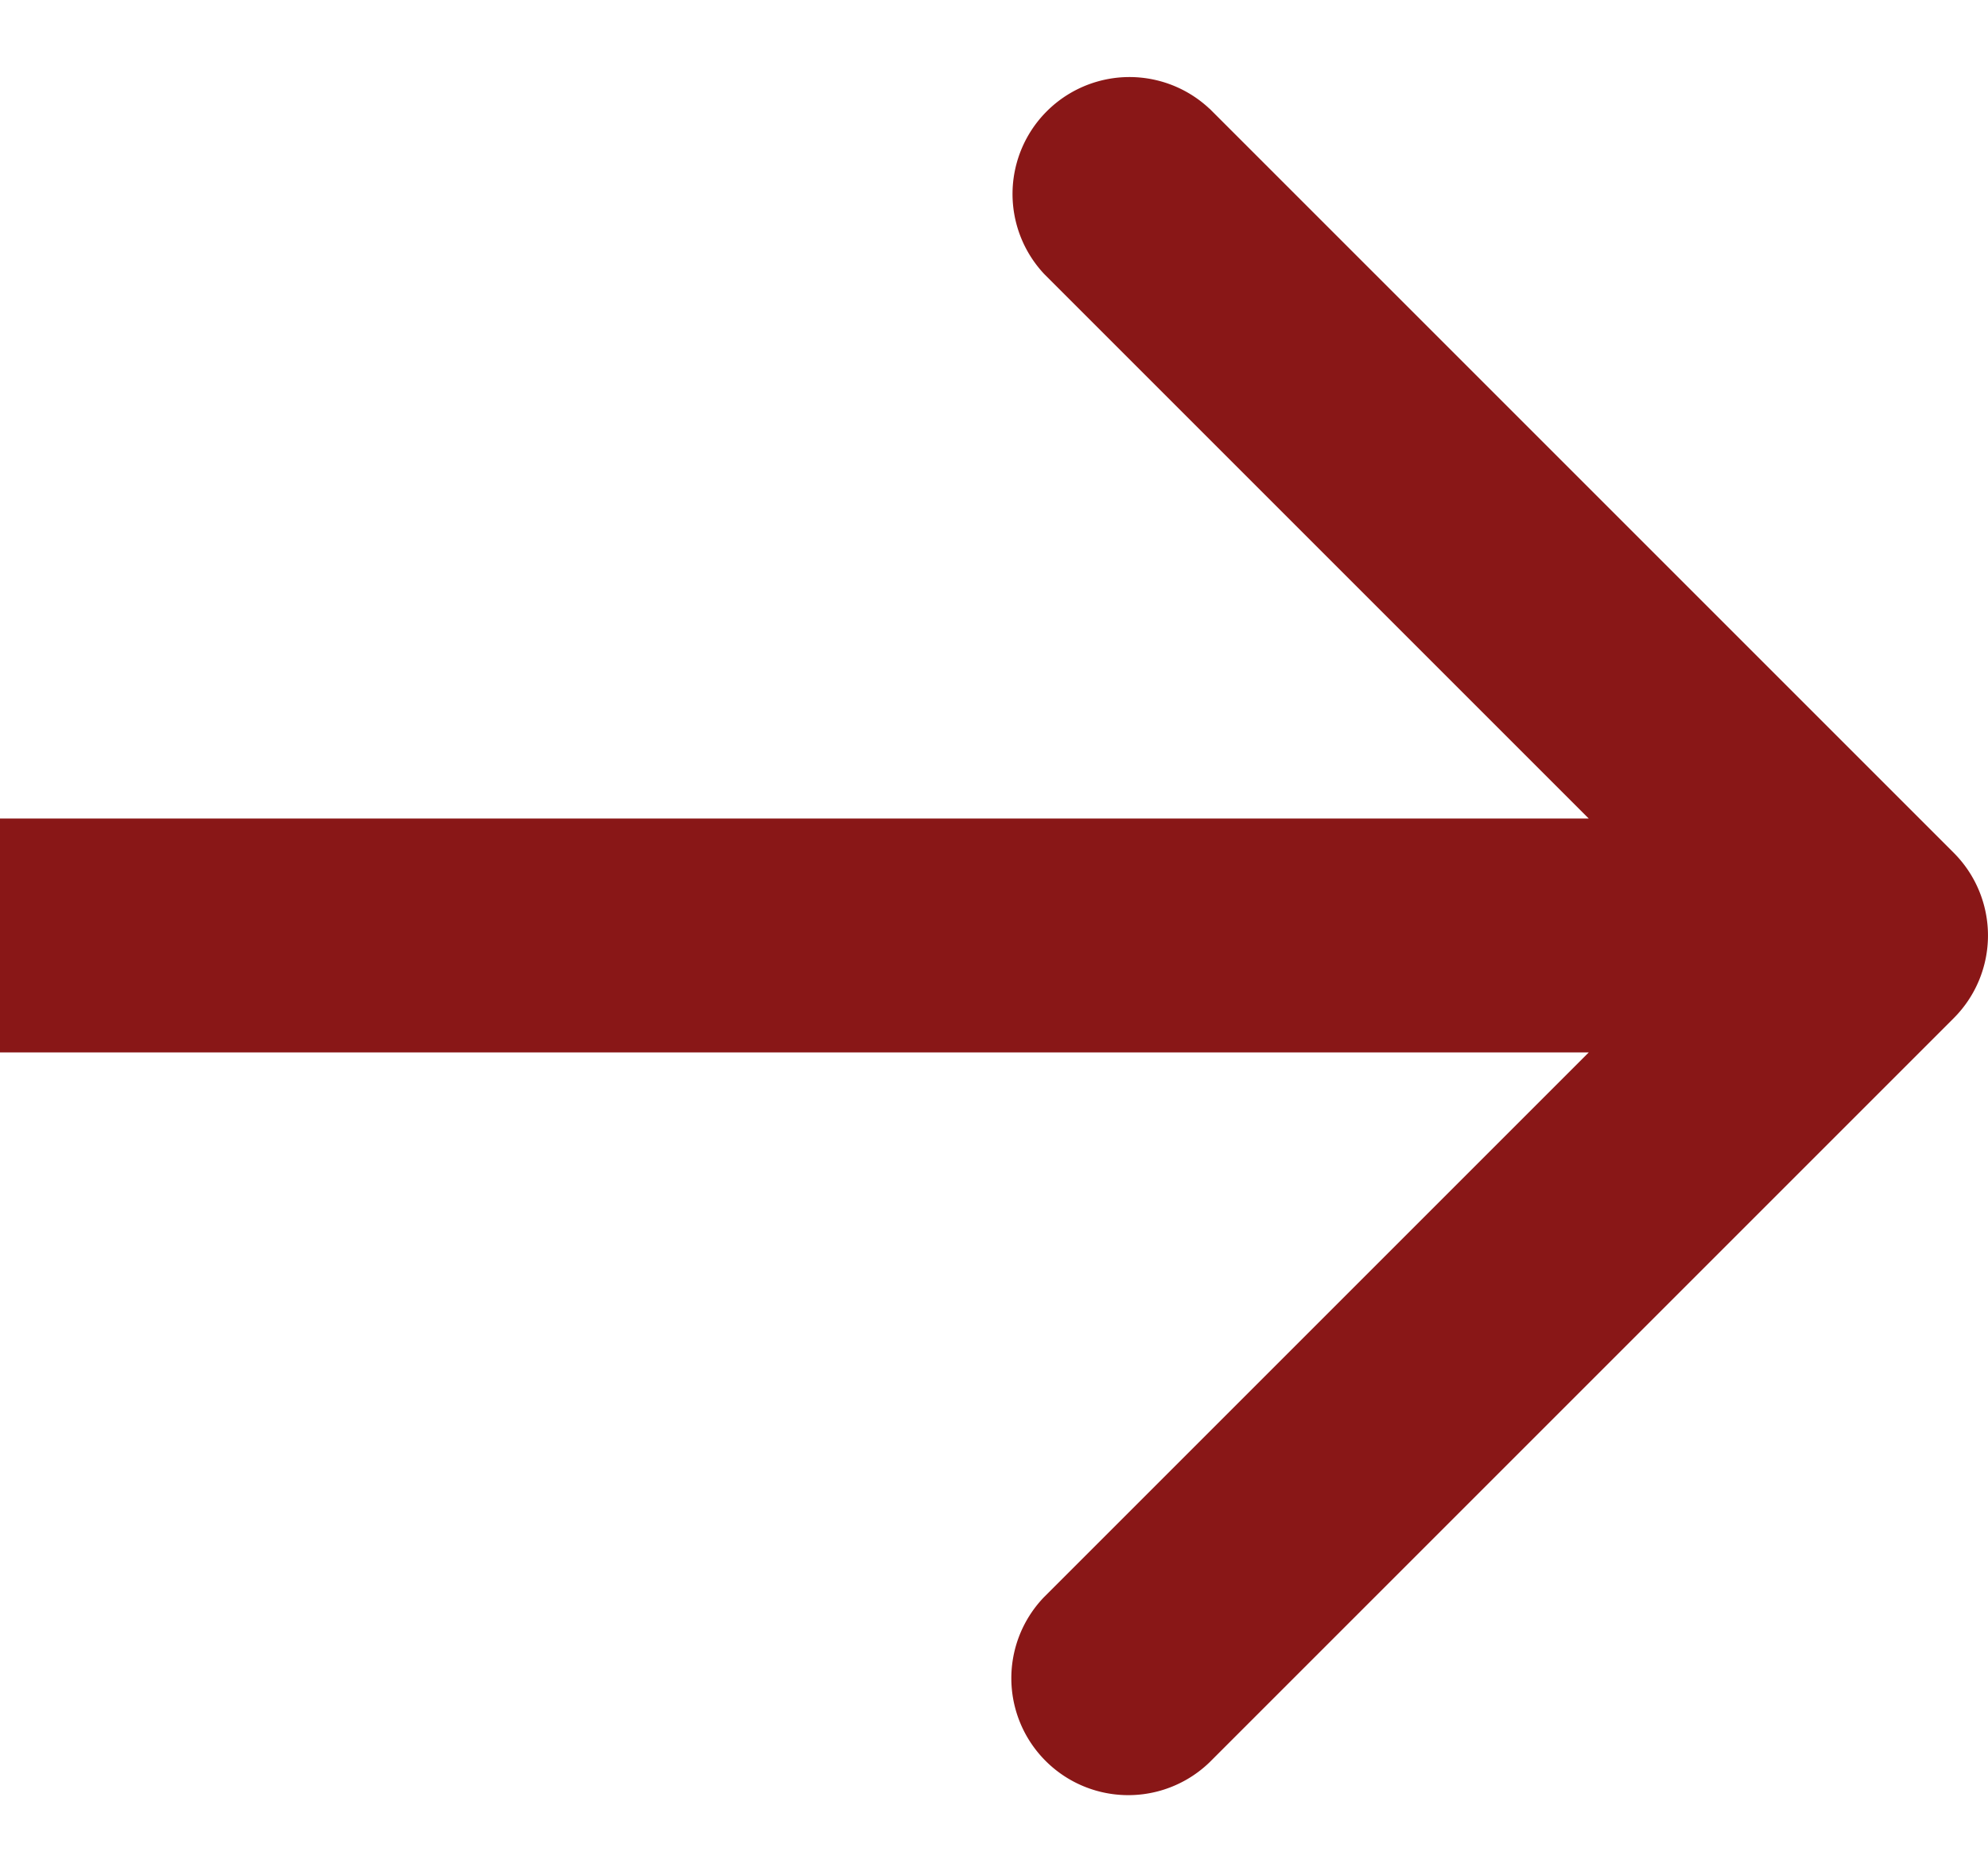
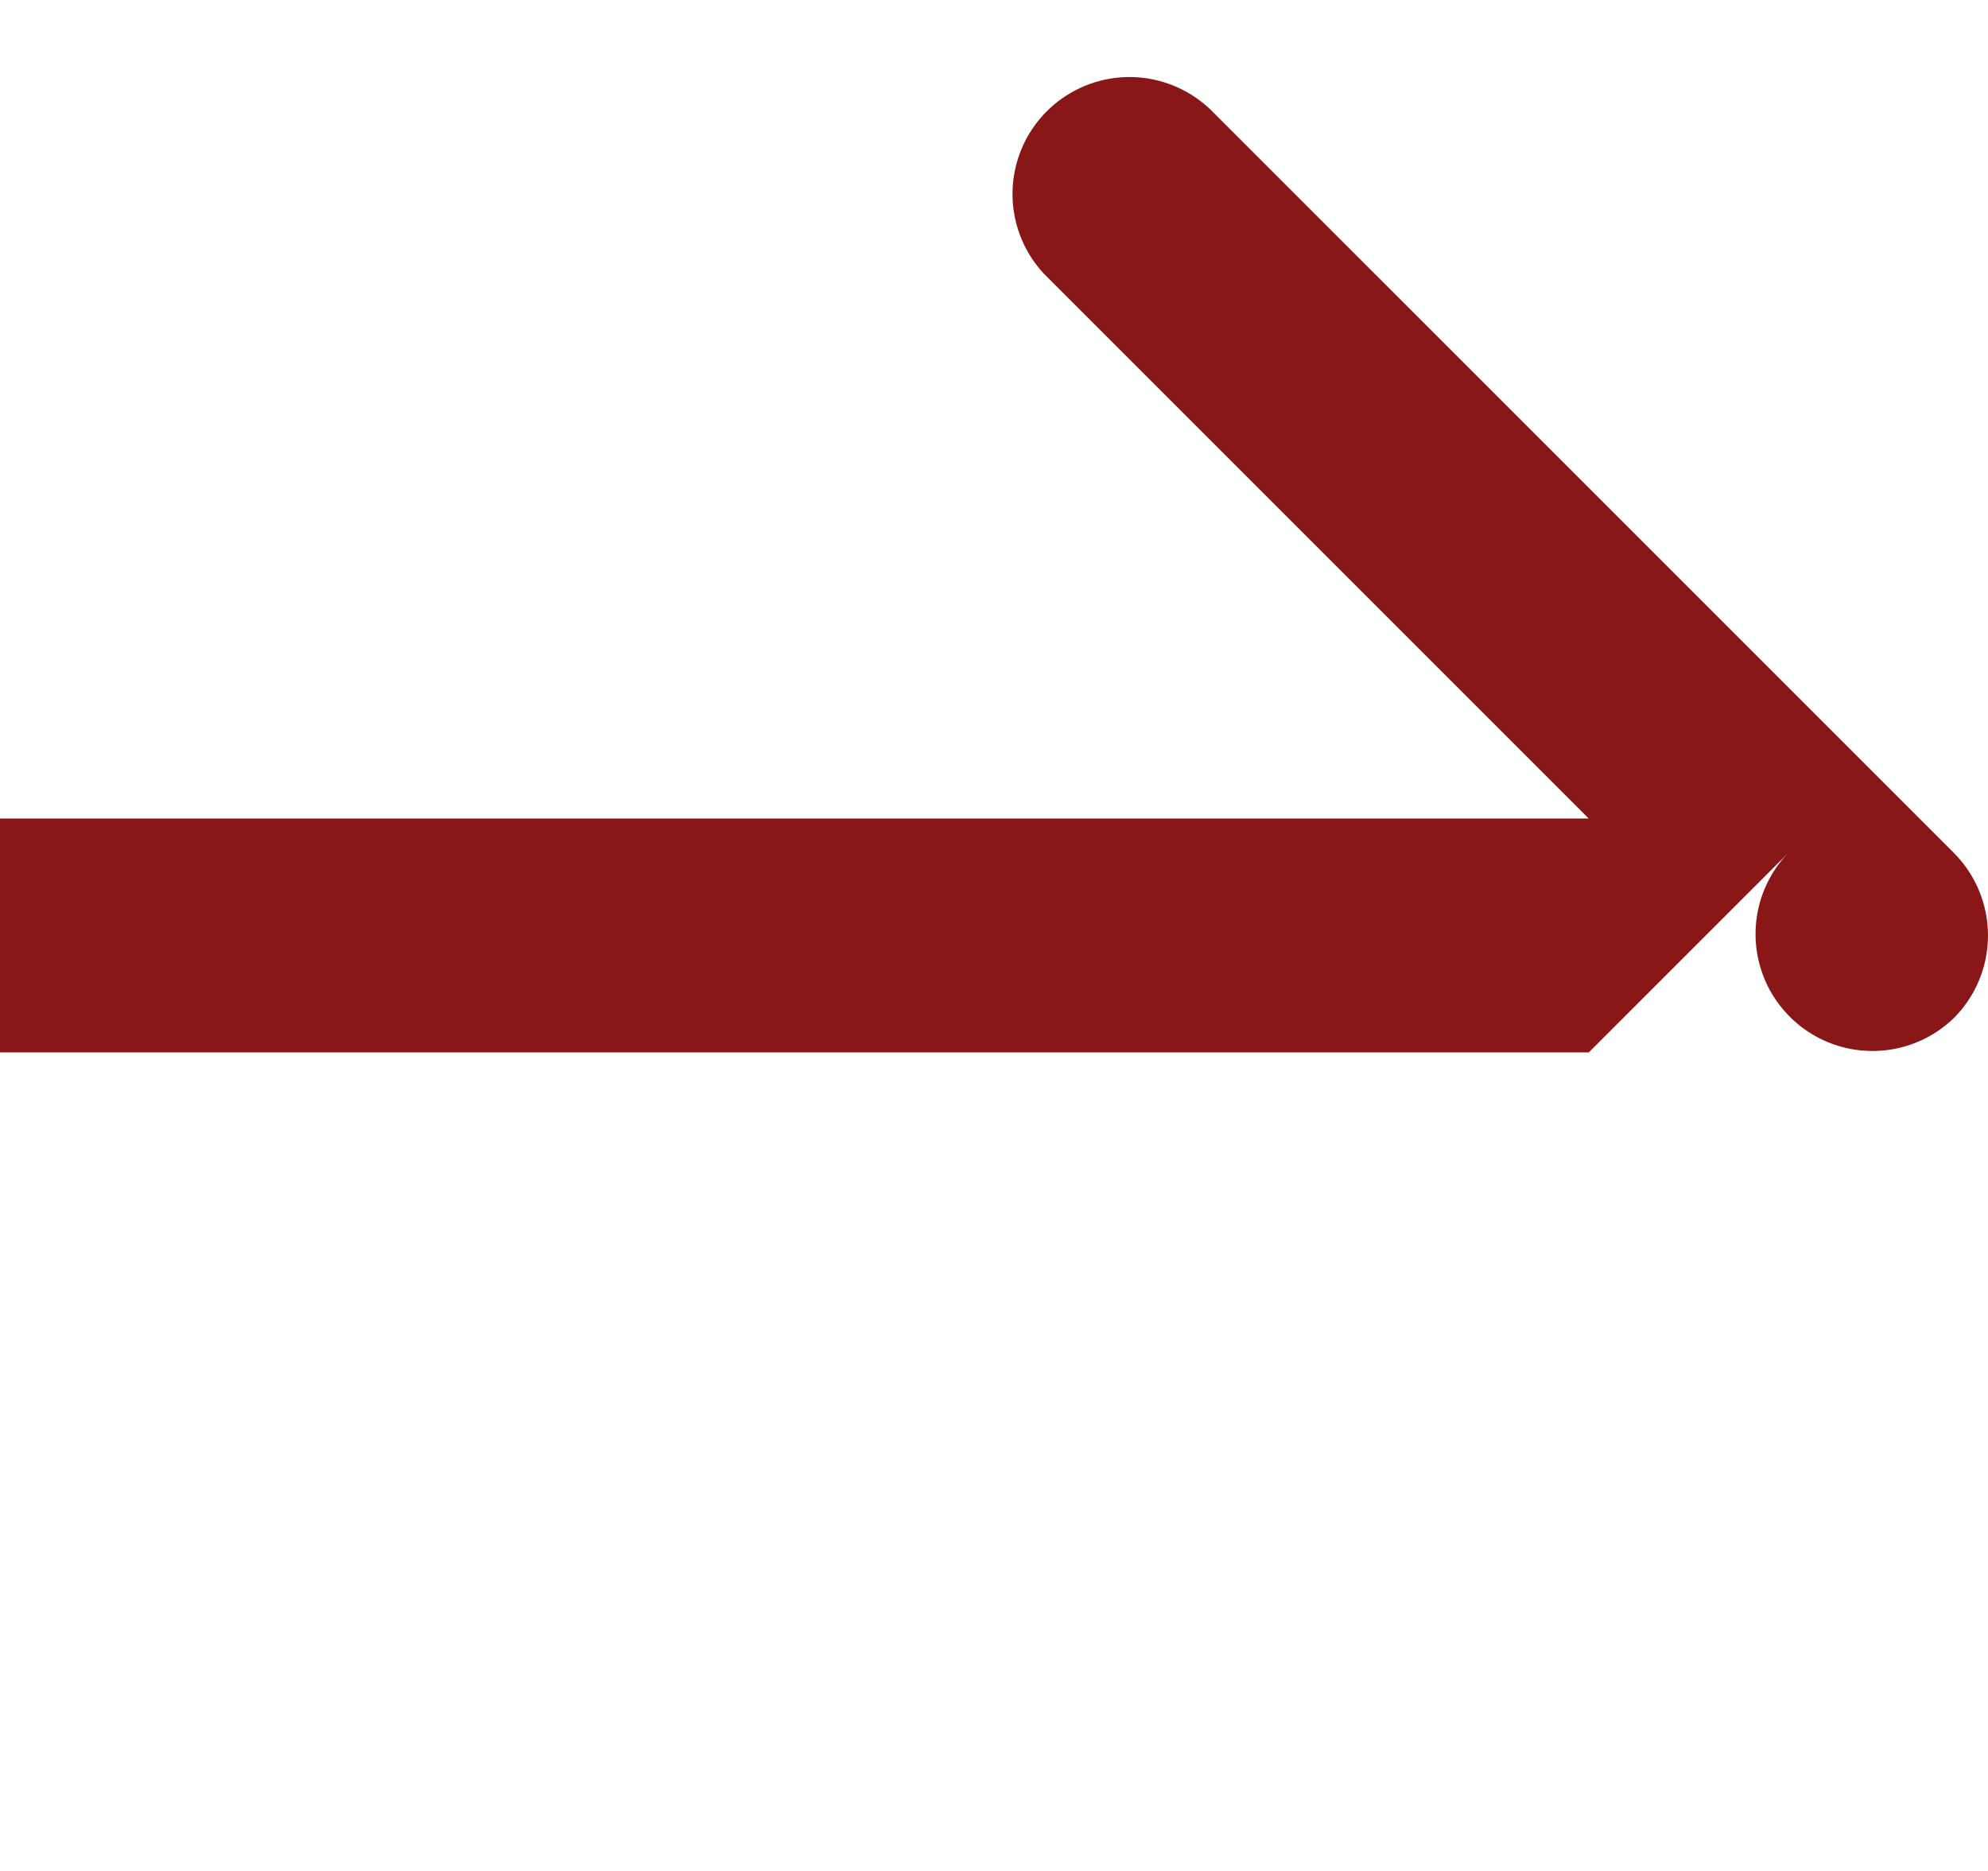
<svg xmlns="http://www.w3.org/2000/svg" width="17" height="16" fill="none">
-   <path fill-rule="evenodd" clip-rule="evenodd" d="m10.343.929 6.364 6.364a1 1 0 0 1 0 1.414l-6.364 6.364a1 1 0 0 1-1.414-1.414L13.586 9H0V7h13.586L8.929 2.343A1 1 0 0 1 10.343.93Z" fill="#891717" />
+   <path fill-rule="evenodd" clip-rule="evenodd" d="m10.343.929 6.364 6.364a1 1 0 0 1 0 1.414a1 1 0 0 1-1.414-1.414L13.586 9H0V7h13.586L8.929 2.343A1 1 0 0 1 10.343.93Z" fill="#891717" />
</svg>